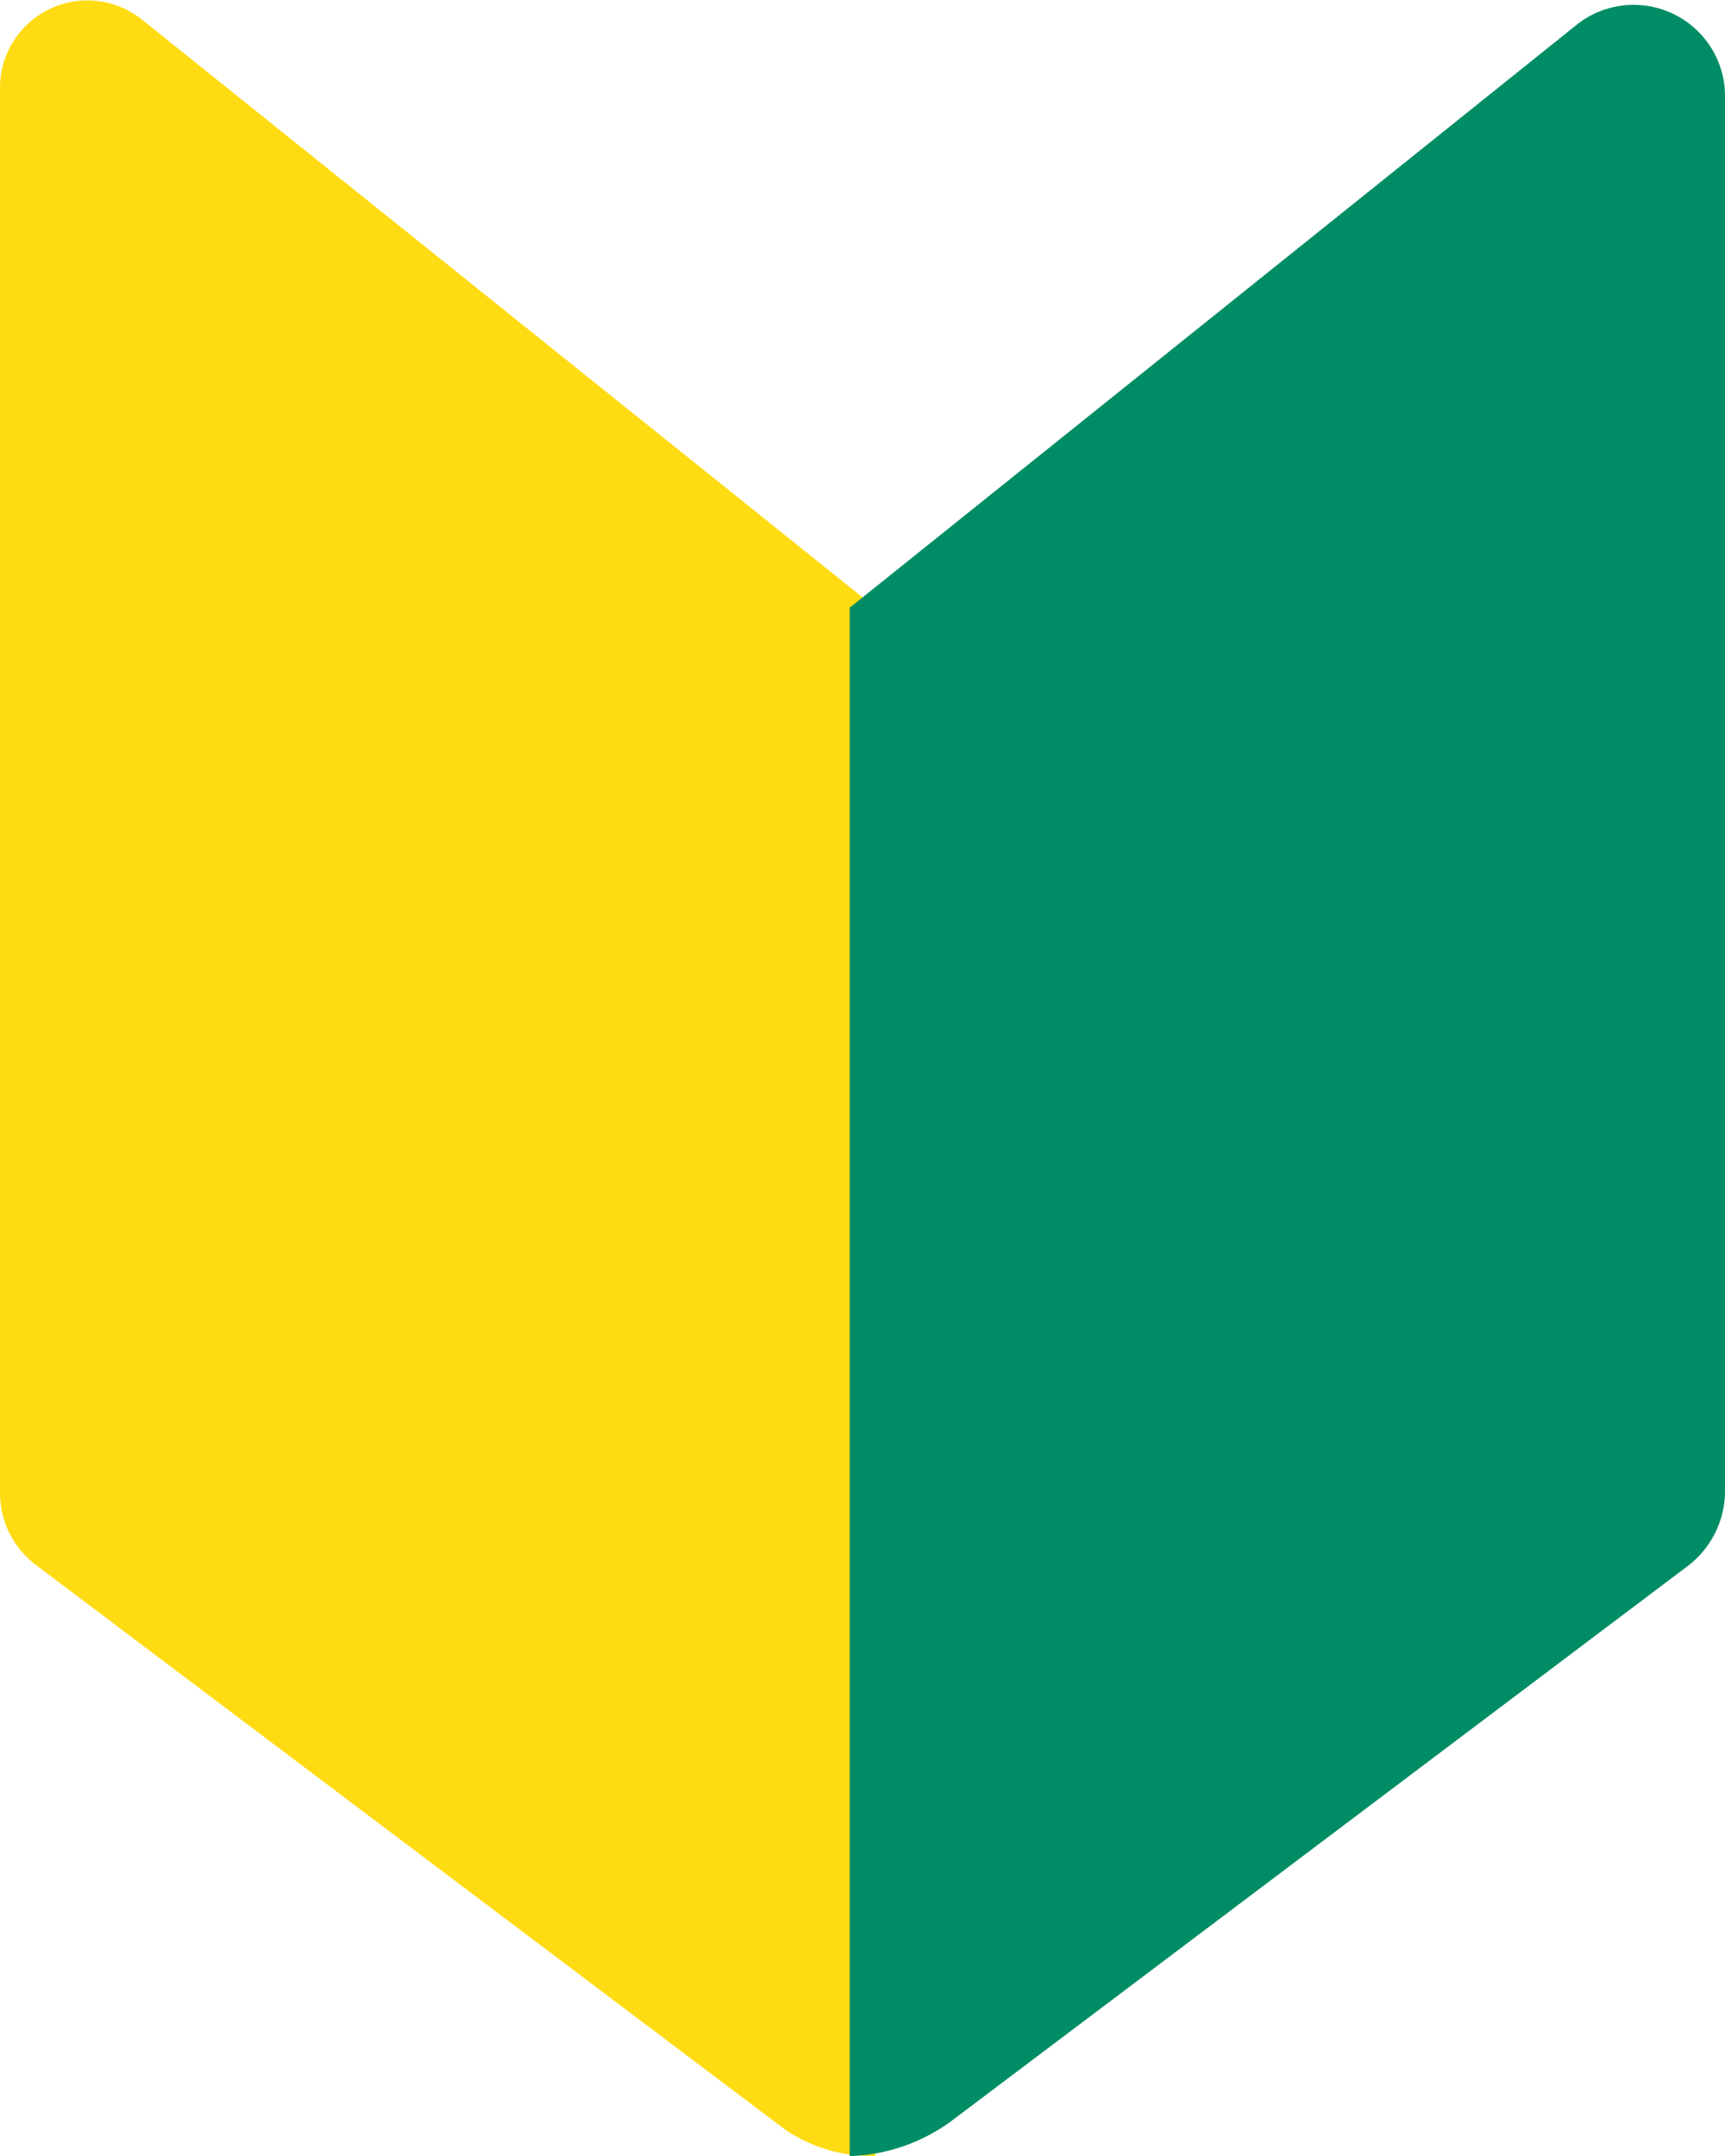
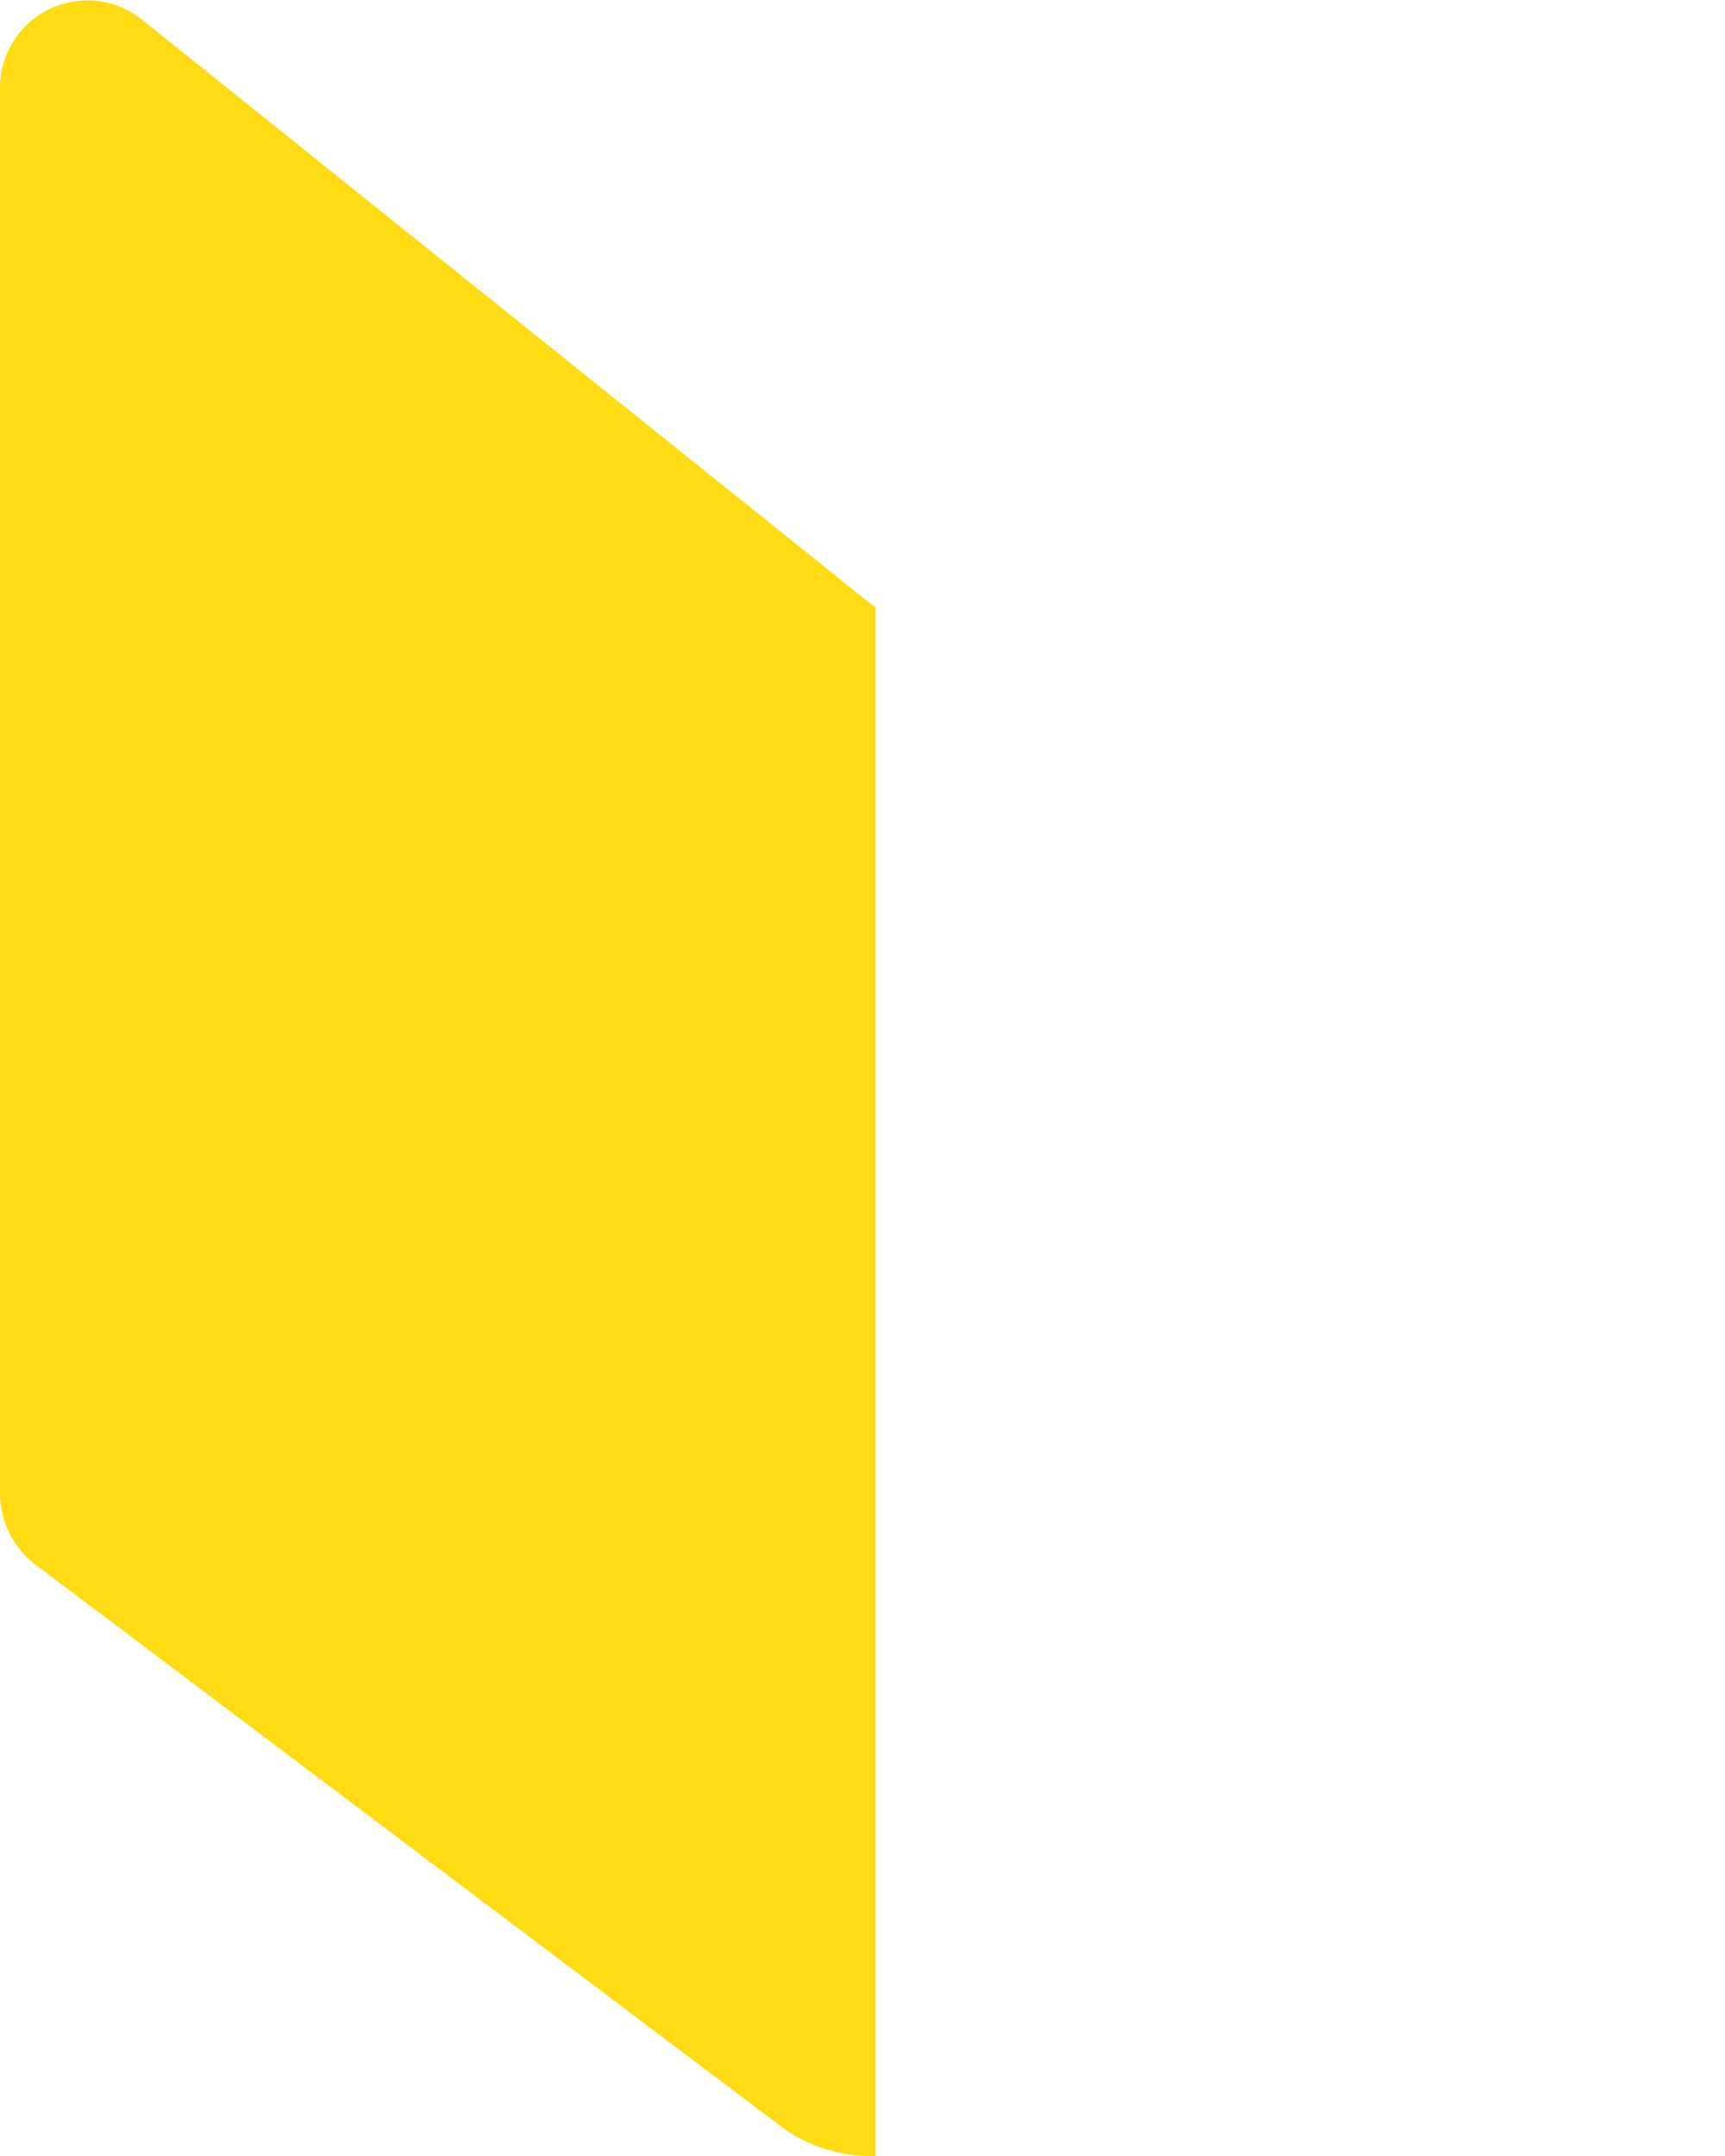
<svg xmlns="http://www.w3.org/2000/svg" width="44" height="55" viewBox="0 0 44 55">
  <g transform="translate(-3.983 -3.81)">
    <g transform="translate(3.983 3.81)">
      <path d="M3.609.49A2.229,2.229,0,0,0,0,2.29V38.076a2.3,2.3,0,0,0,.909,1.841L20.05,54.343A3.921,3.921,0,0,0,22.327,55V15.5Z" transform="translate(0 0)" fill="#ffdb13" />
-       <path d="M18.551.513,0,15.39v39.5a4.635,4.635,0,0,0,2.556-.867L21.376,39.837a2.409,2.409,0,0,0,.952-1.927V2.4A2.332,2.332,0,0,0,18.551.513" transform="translate(21.673 0.113)" fill="#008d65" />
    </g>
  </g>
</svg>